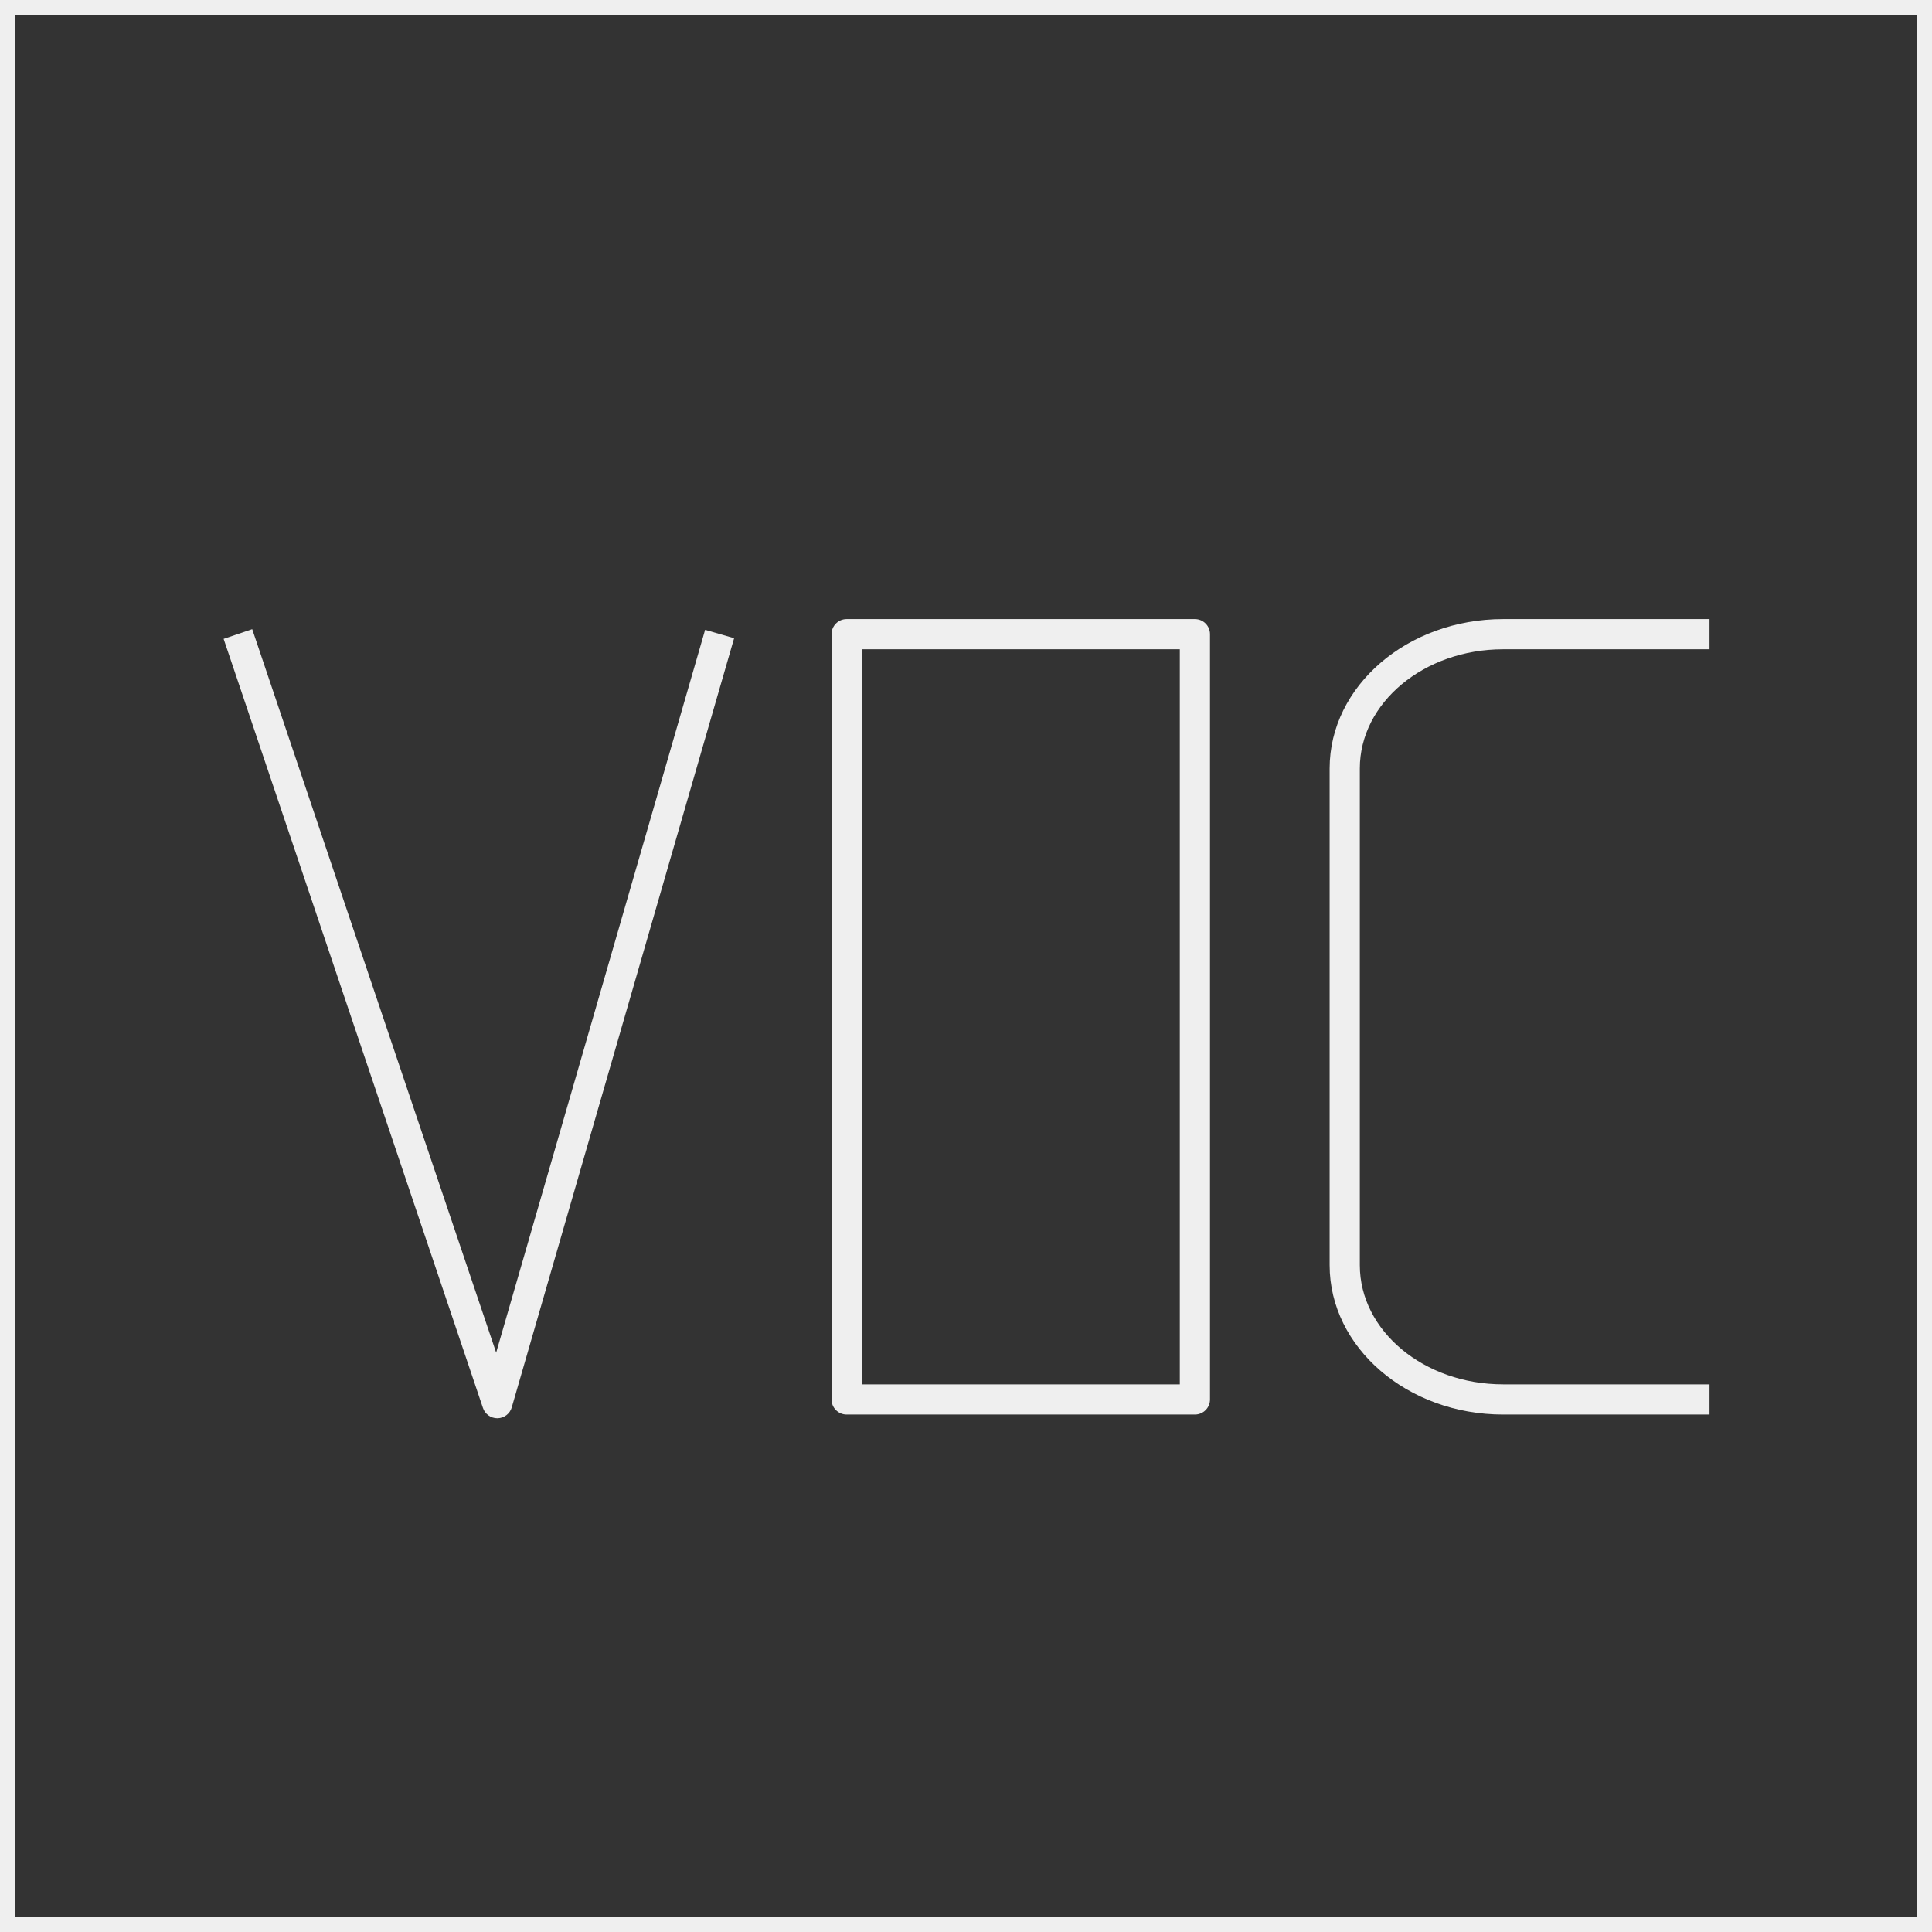
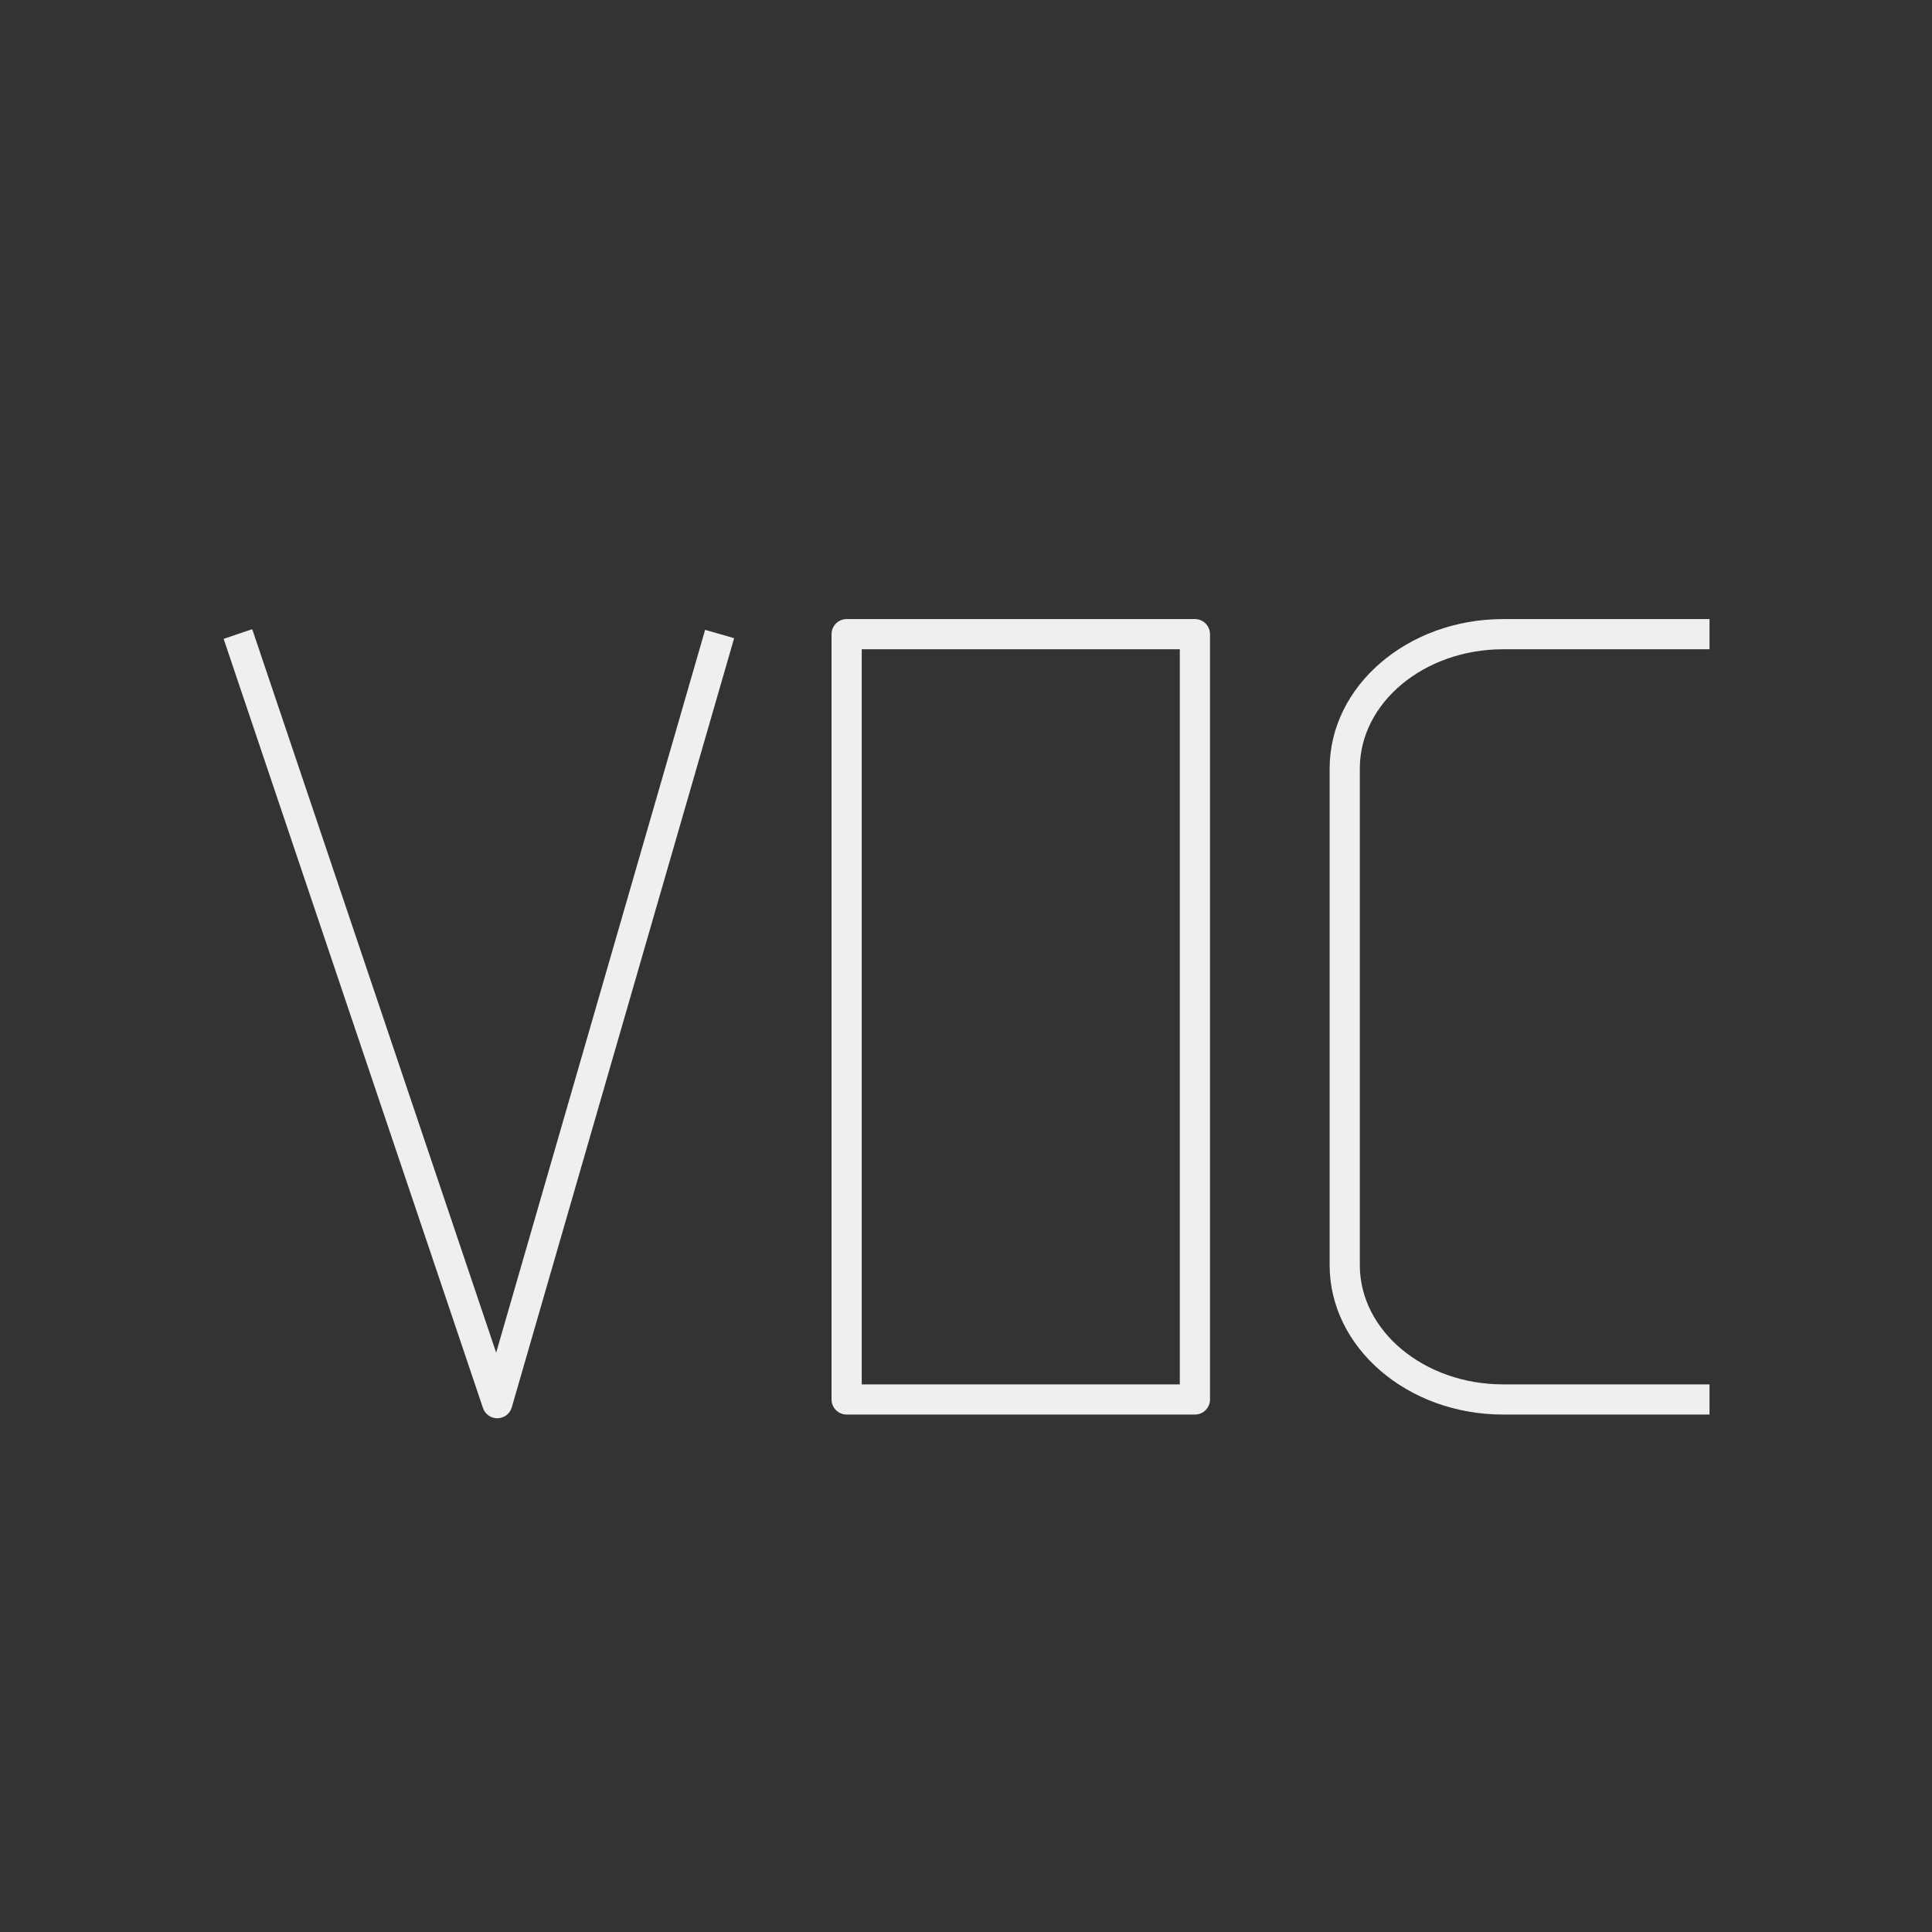
<svg xmlns="http://www.w3.org/2000/svg" xmlns:xlink="http://www.w3.org/1999/xlink" width="64px" height="64px" viewBox="0 0 64 64" version="1.1">
  <rect x="0" y="0" width="64" height="64" fill="#333333" stroke="none" />
  <title>icon/油漆VOC</title>
  <desc>Created with Sketch.</desc>
  <defs>
    <polygon id="path-1" points="0 64 64 64 64 0 0 0" />
  </defs>
  <g id="元件库" stroke="none" stroke-width="1" fill="none" fill-rule="evenodd">
    <g id="icon/油漆VOC">
      <g id="Page-1">
-         <path d="M0,64 L64,64 L64,0 L0,0 L0,64 Z M0.5,63.5 L63.5,63.5 L63.5,0.5 L0.5,0.5 L0.5,63.5 Z" id="Fill-1" fill="#EFEFEF" />
        <g id="Group-7">
          <path d="M16.473,46.982 C16.259,46.982 16.068,46.845 15.999,46.642 L7.408,21.163 L8.355,20.842 L16.436,44.808 L23.358,20.864 L24.319,21.141 L16.953,46.621 C16.893,46.831 16.702,46.977 16.484,46.982 L16.473,46.982 Z" id="Fill-2" fill="#EFEFEF" />
          <mask id="mask-2" fill="white">
            <use xlink:href="#path-1" />
          </mask>
          <g id="Clip-5" />
          <path d="M28.546,45.859 L39.083,45.859 L39.083,21.508 L28.546,21.508 L28.546,45.859 Z M39.583,46.859 L28.046,46.859 C27.77,46.859 27.546,46.635 27.546,46.359 L27.546,21.008 C27.546,20.732 27.77,20.508 28.046,20.508 L39.583,20.508 C39.86,20.508 40.083,20.732 40.083,21.008 L40.083,46.359 C40.083,46.635 39.86,46.859 39.583,46.859 L39.583,46.859 Z" id="Fill-4" fill="#EFEFEF" mask="url(#mask-2)" />
          <path d="M56.63,46.859 L49.791,46.859 C46.623,46.859 44.046,44.639 44.046,41.911 L44.046,25.456 C44.046,22.728 46.623,20.508 49.791,20.508 L56.63,20.508 L56.63,21.508 L49.791,21.508 C47.175,21.508 45.046,23.279 45.046,25.456 L45.046,41.911 C45.046,44.088 47.175,45.859 49.791,45.859 L56.63,45.859 L56.63,46.859 Z" id="Fill-6" fill="#EFEFEF" mask="url(#mask-2)" />
        </g>
      </g>
    </g>
  </g>
</svg>